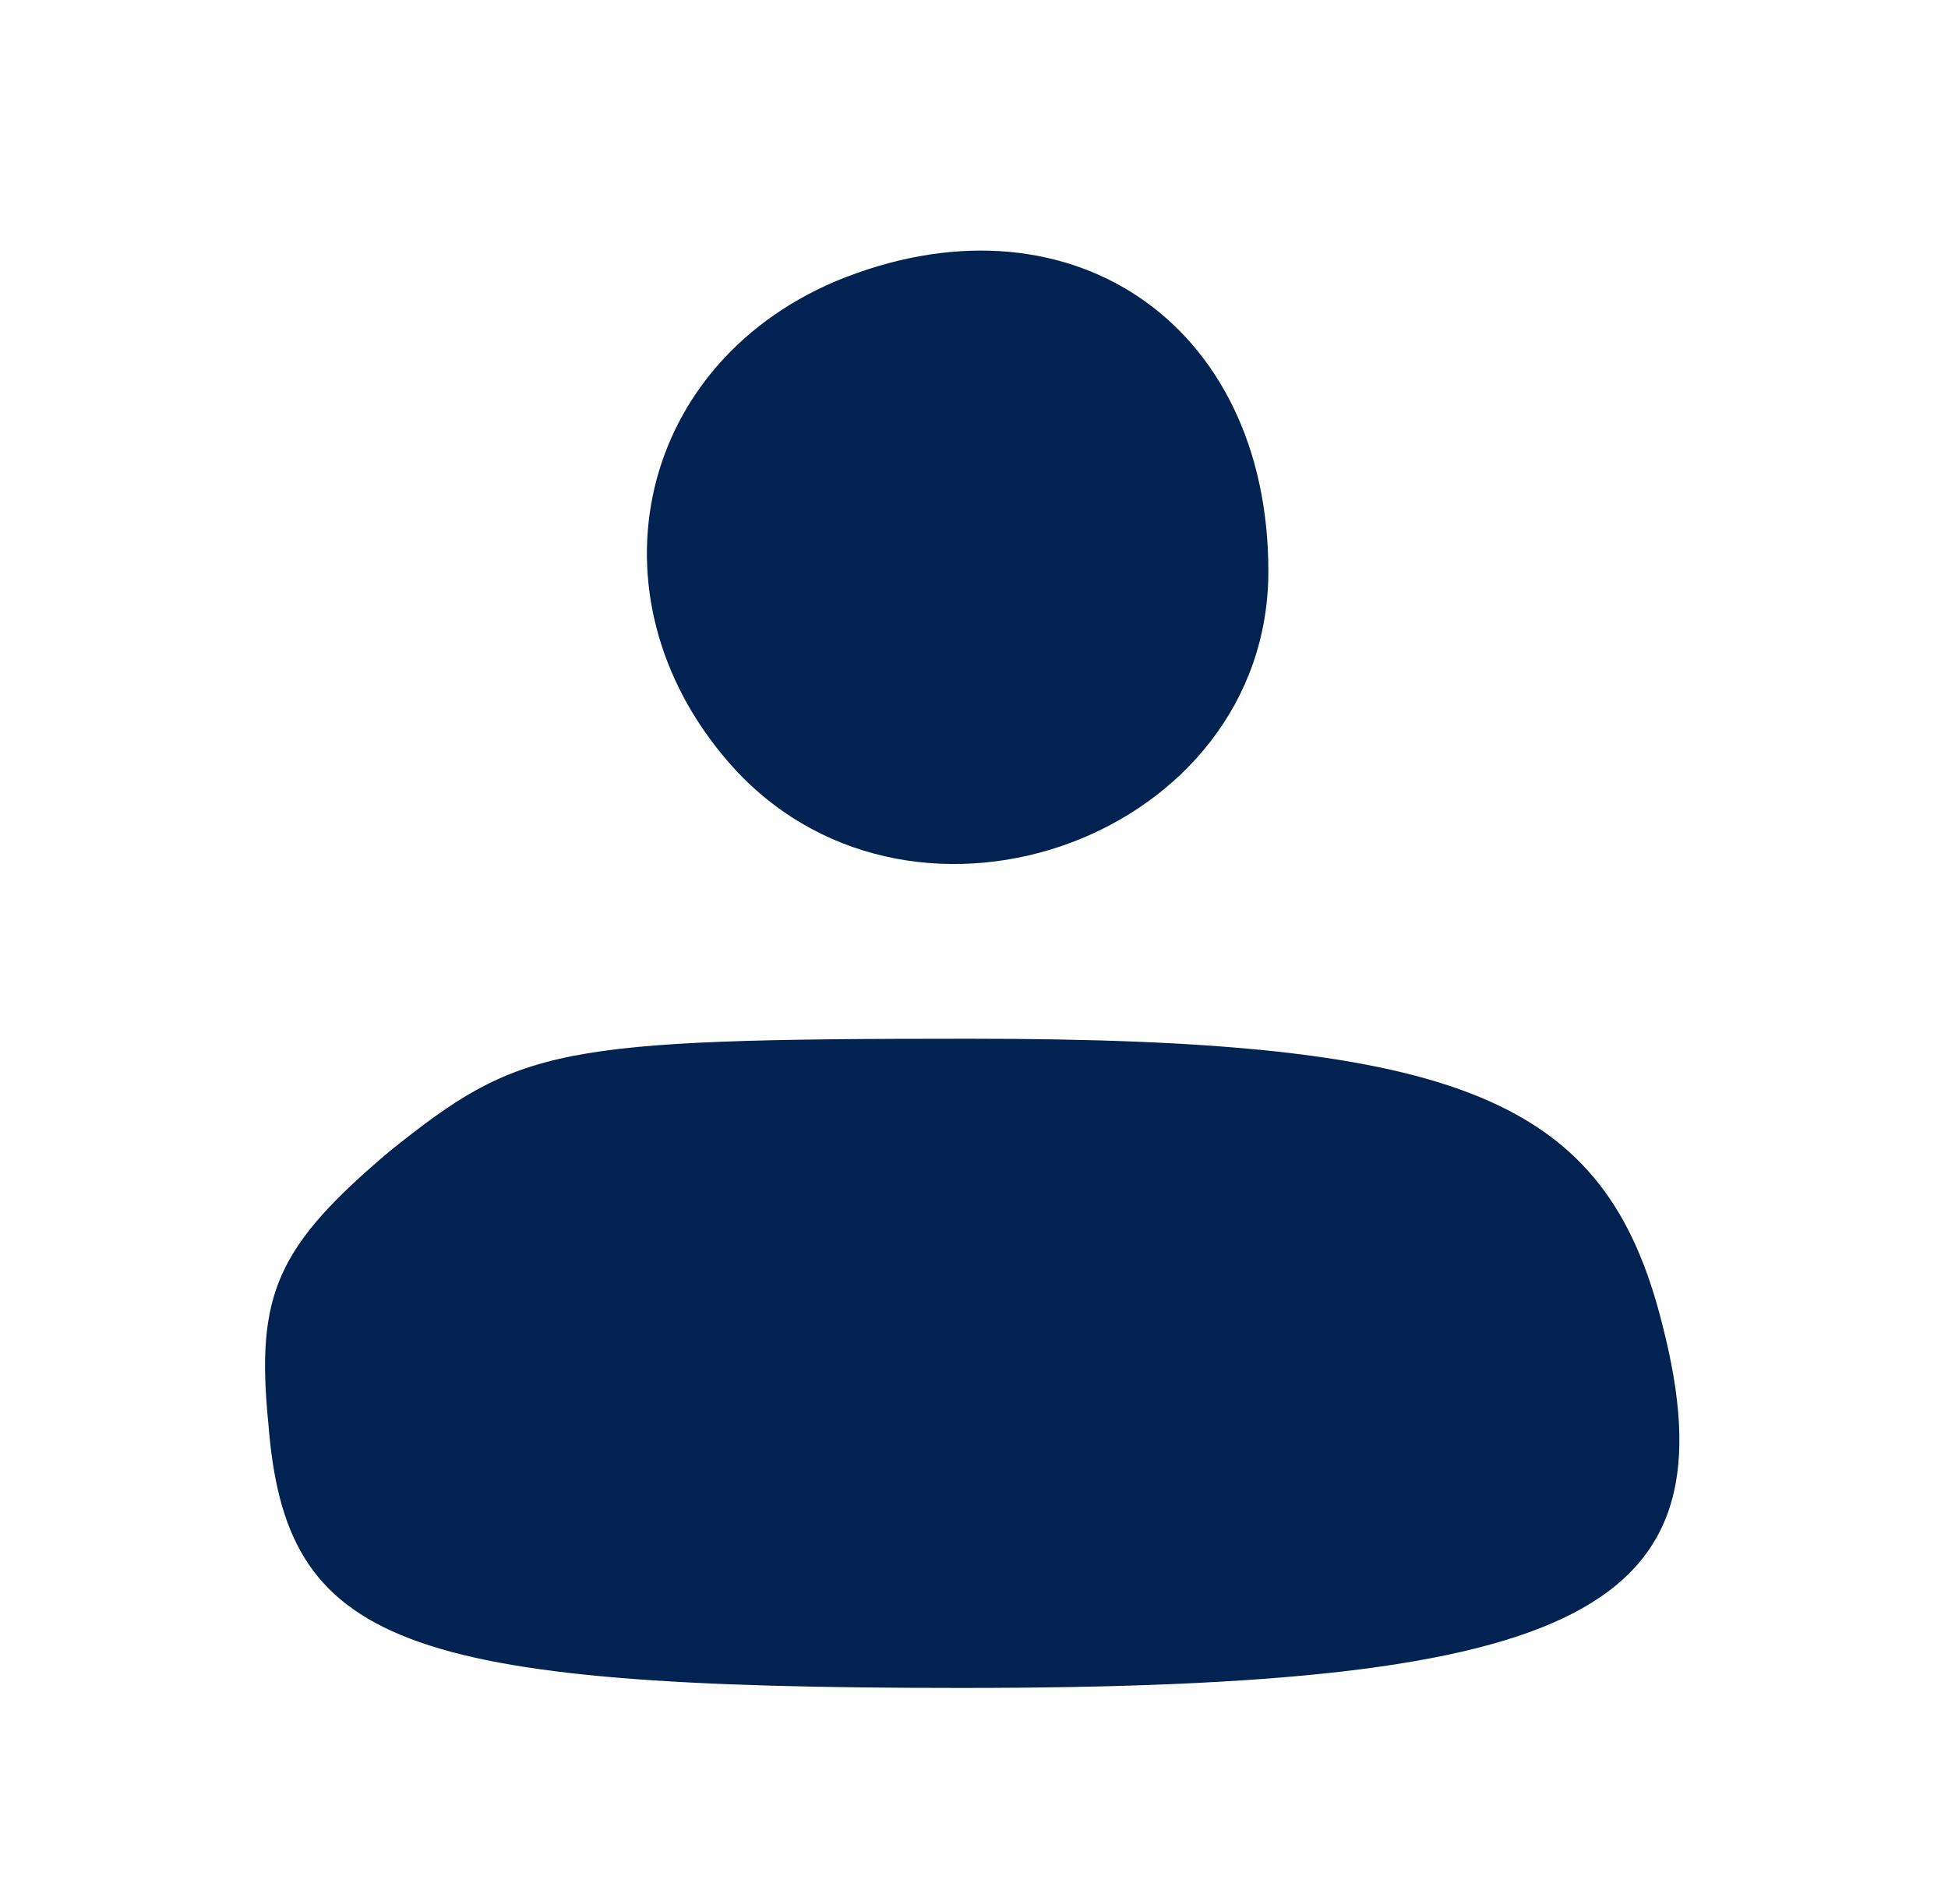
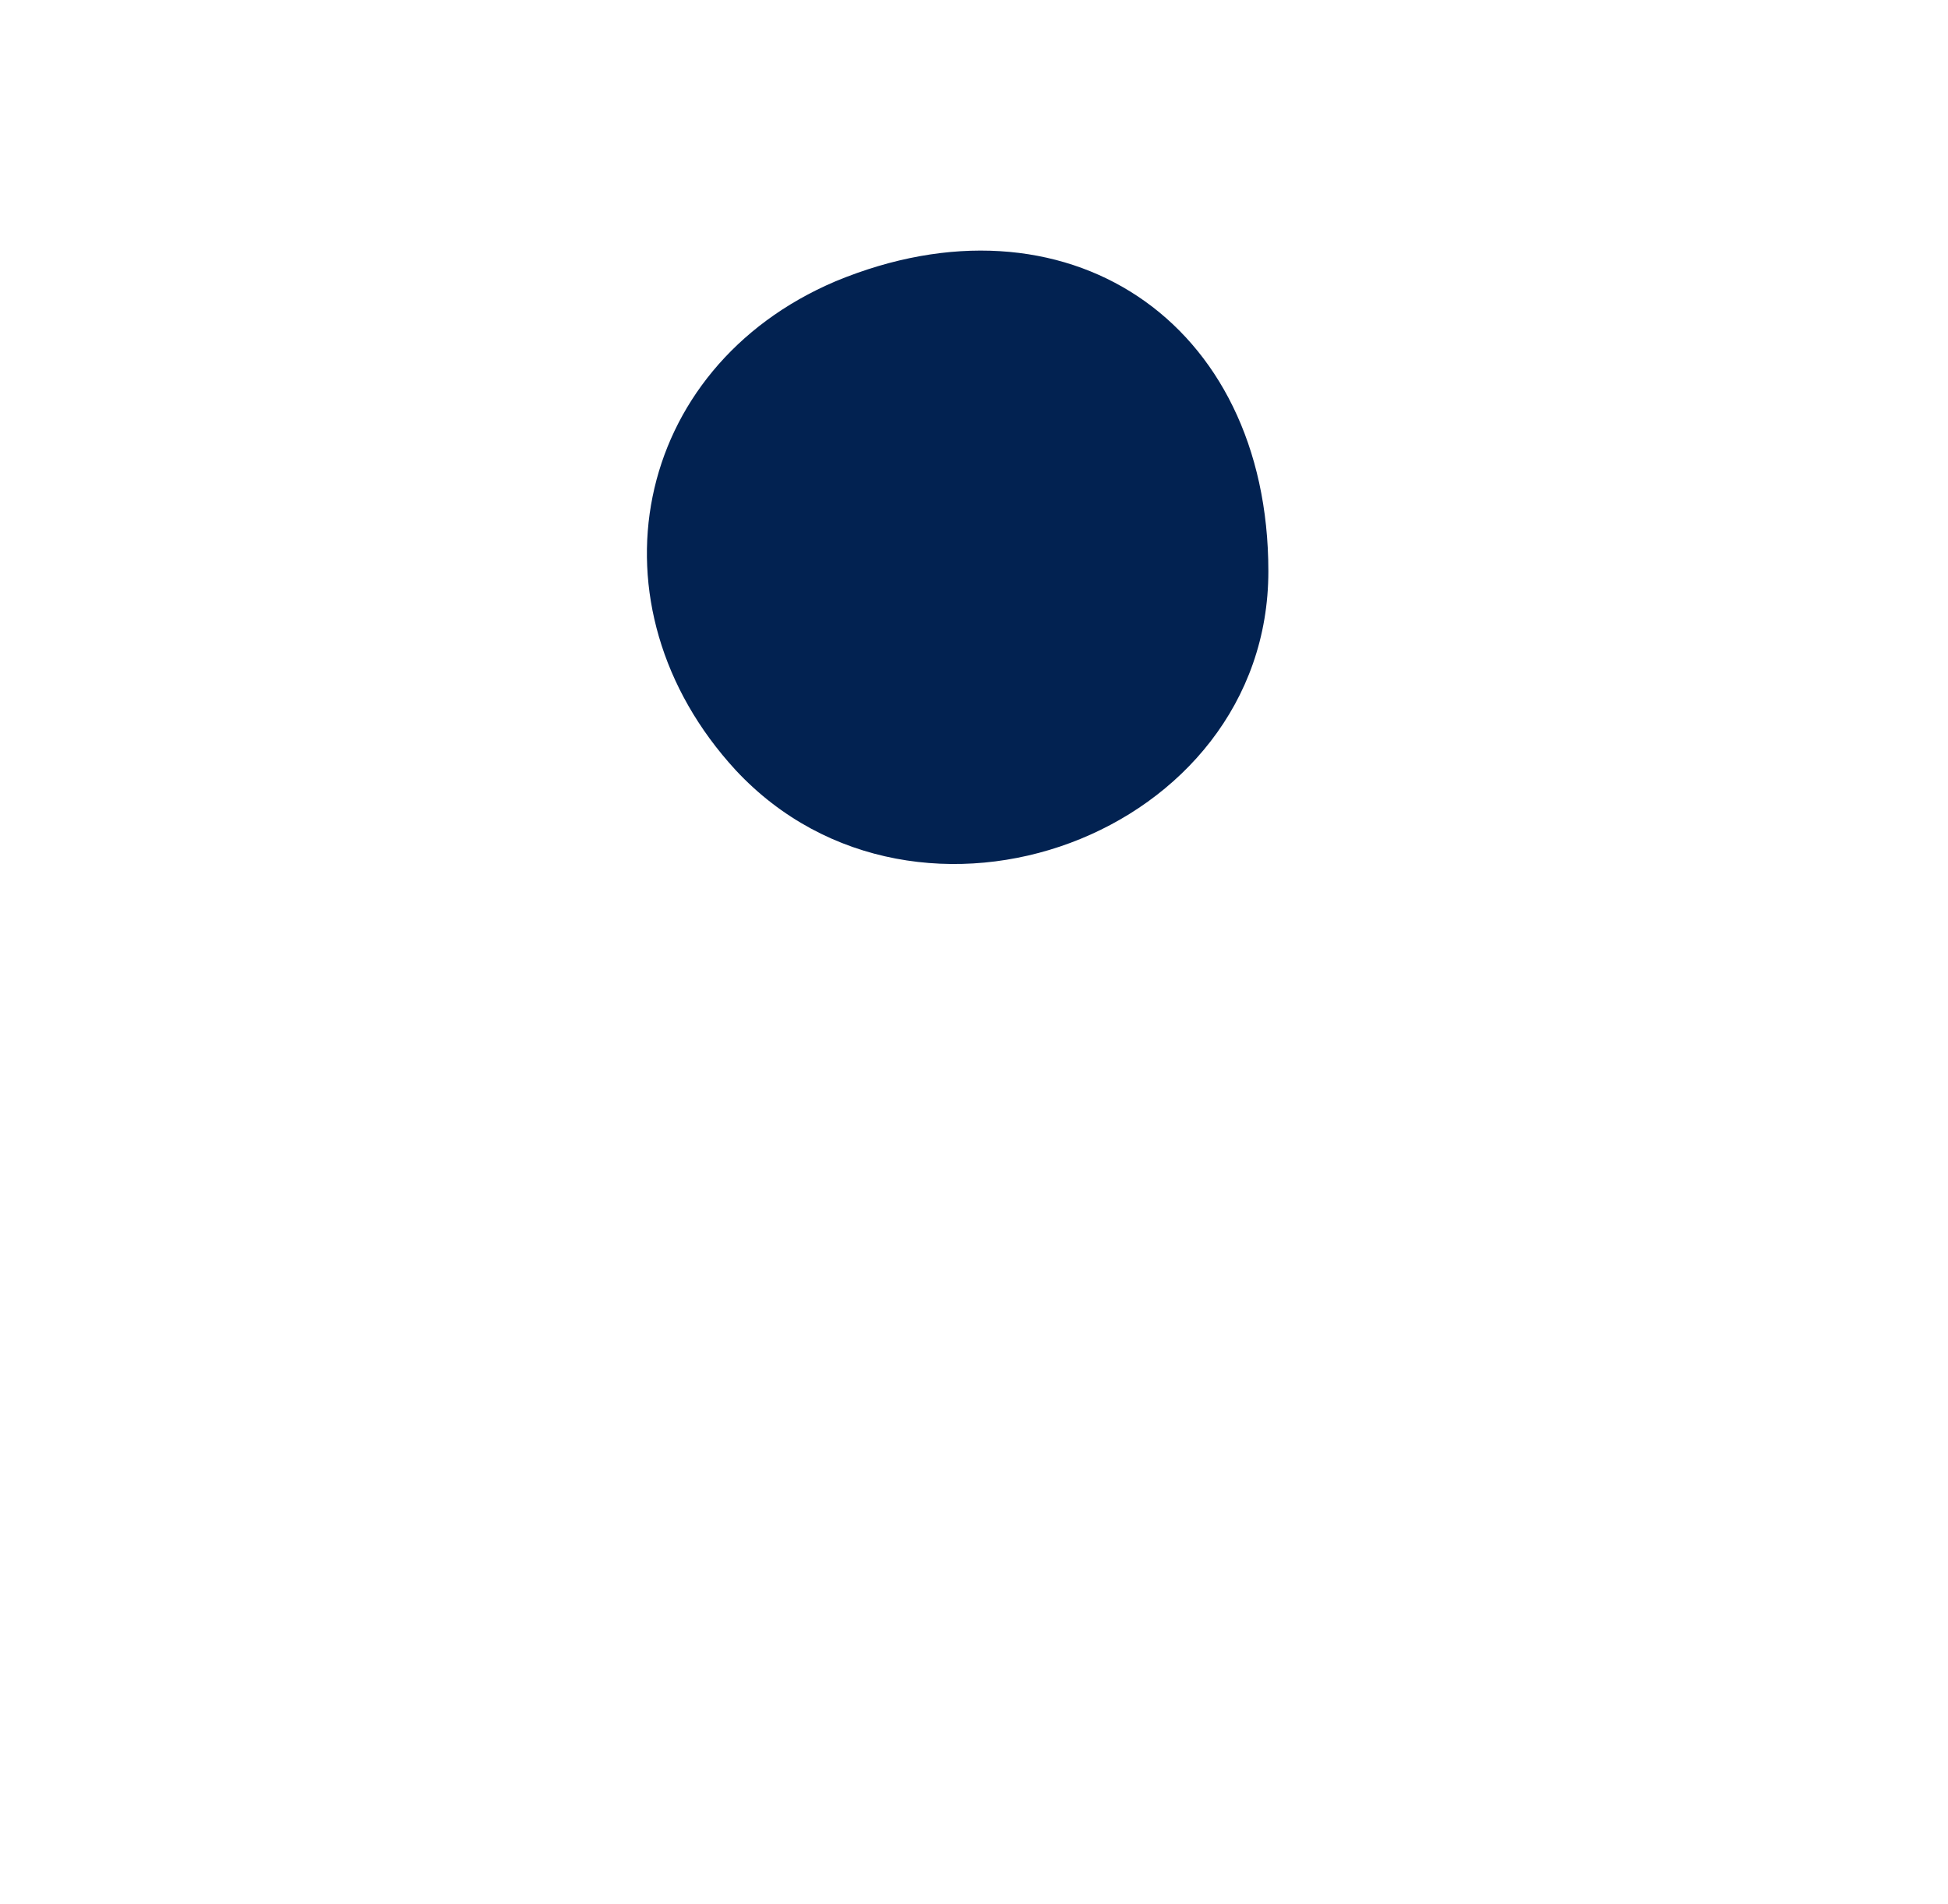
<svg xmlns="http://www.w3.org/2000/svg" version="1.0" width="45pt" height="44pt" viewBox="0 0 45 44" preserveAspectRatio="xMidYMid meet">
  <g transform="translate(0,44) scale(0.1,-0.1)" fill="#022251" stroke="none">
    <path d="M193 375 c-47 -20 -58 -75 -23 -113 42 -45 123 -15 123 46 0 58 -47 89 -100 67z" />
-     <path d="M90 174 c-26 -22 -31 -33 -28 -63 4 -51 30 -61 160 -61 144 0 179 18 162 84 -13 52 -46 66 -160 66 -96 0 -104 -2 -134 -26z" />
  </g>
</svg>